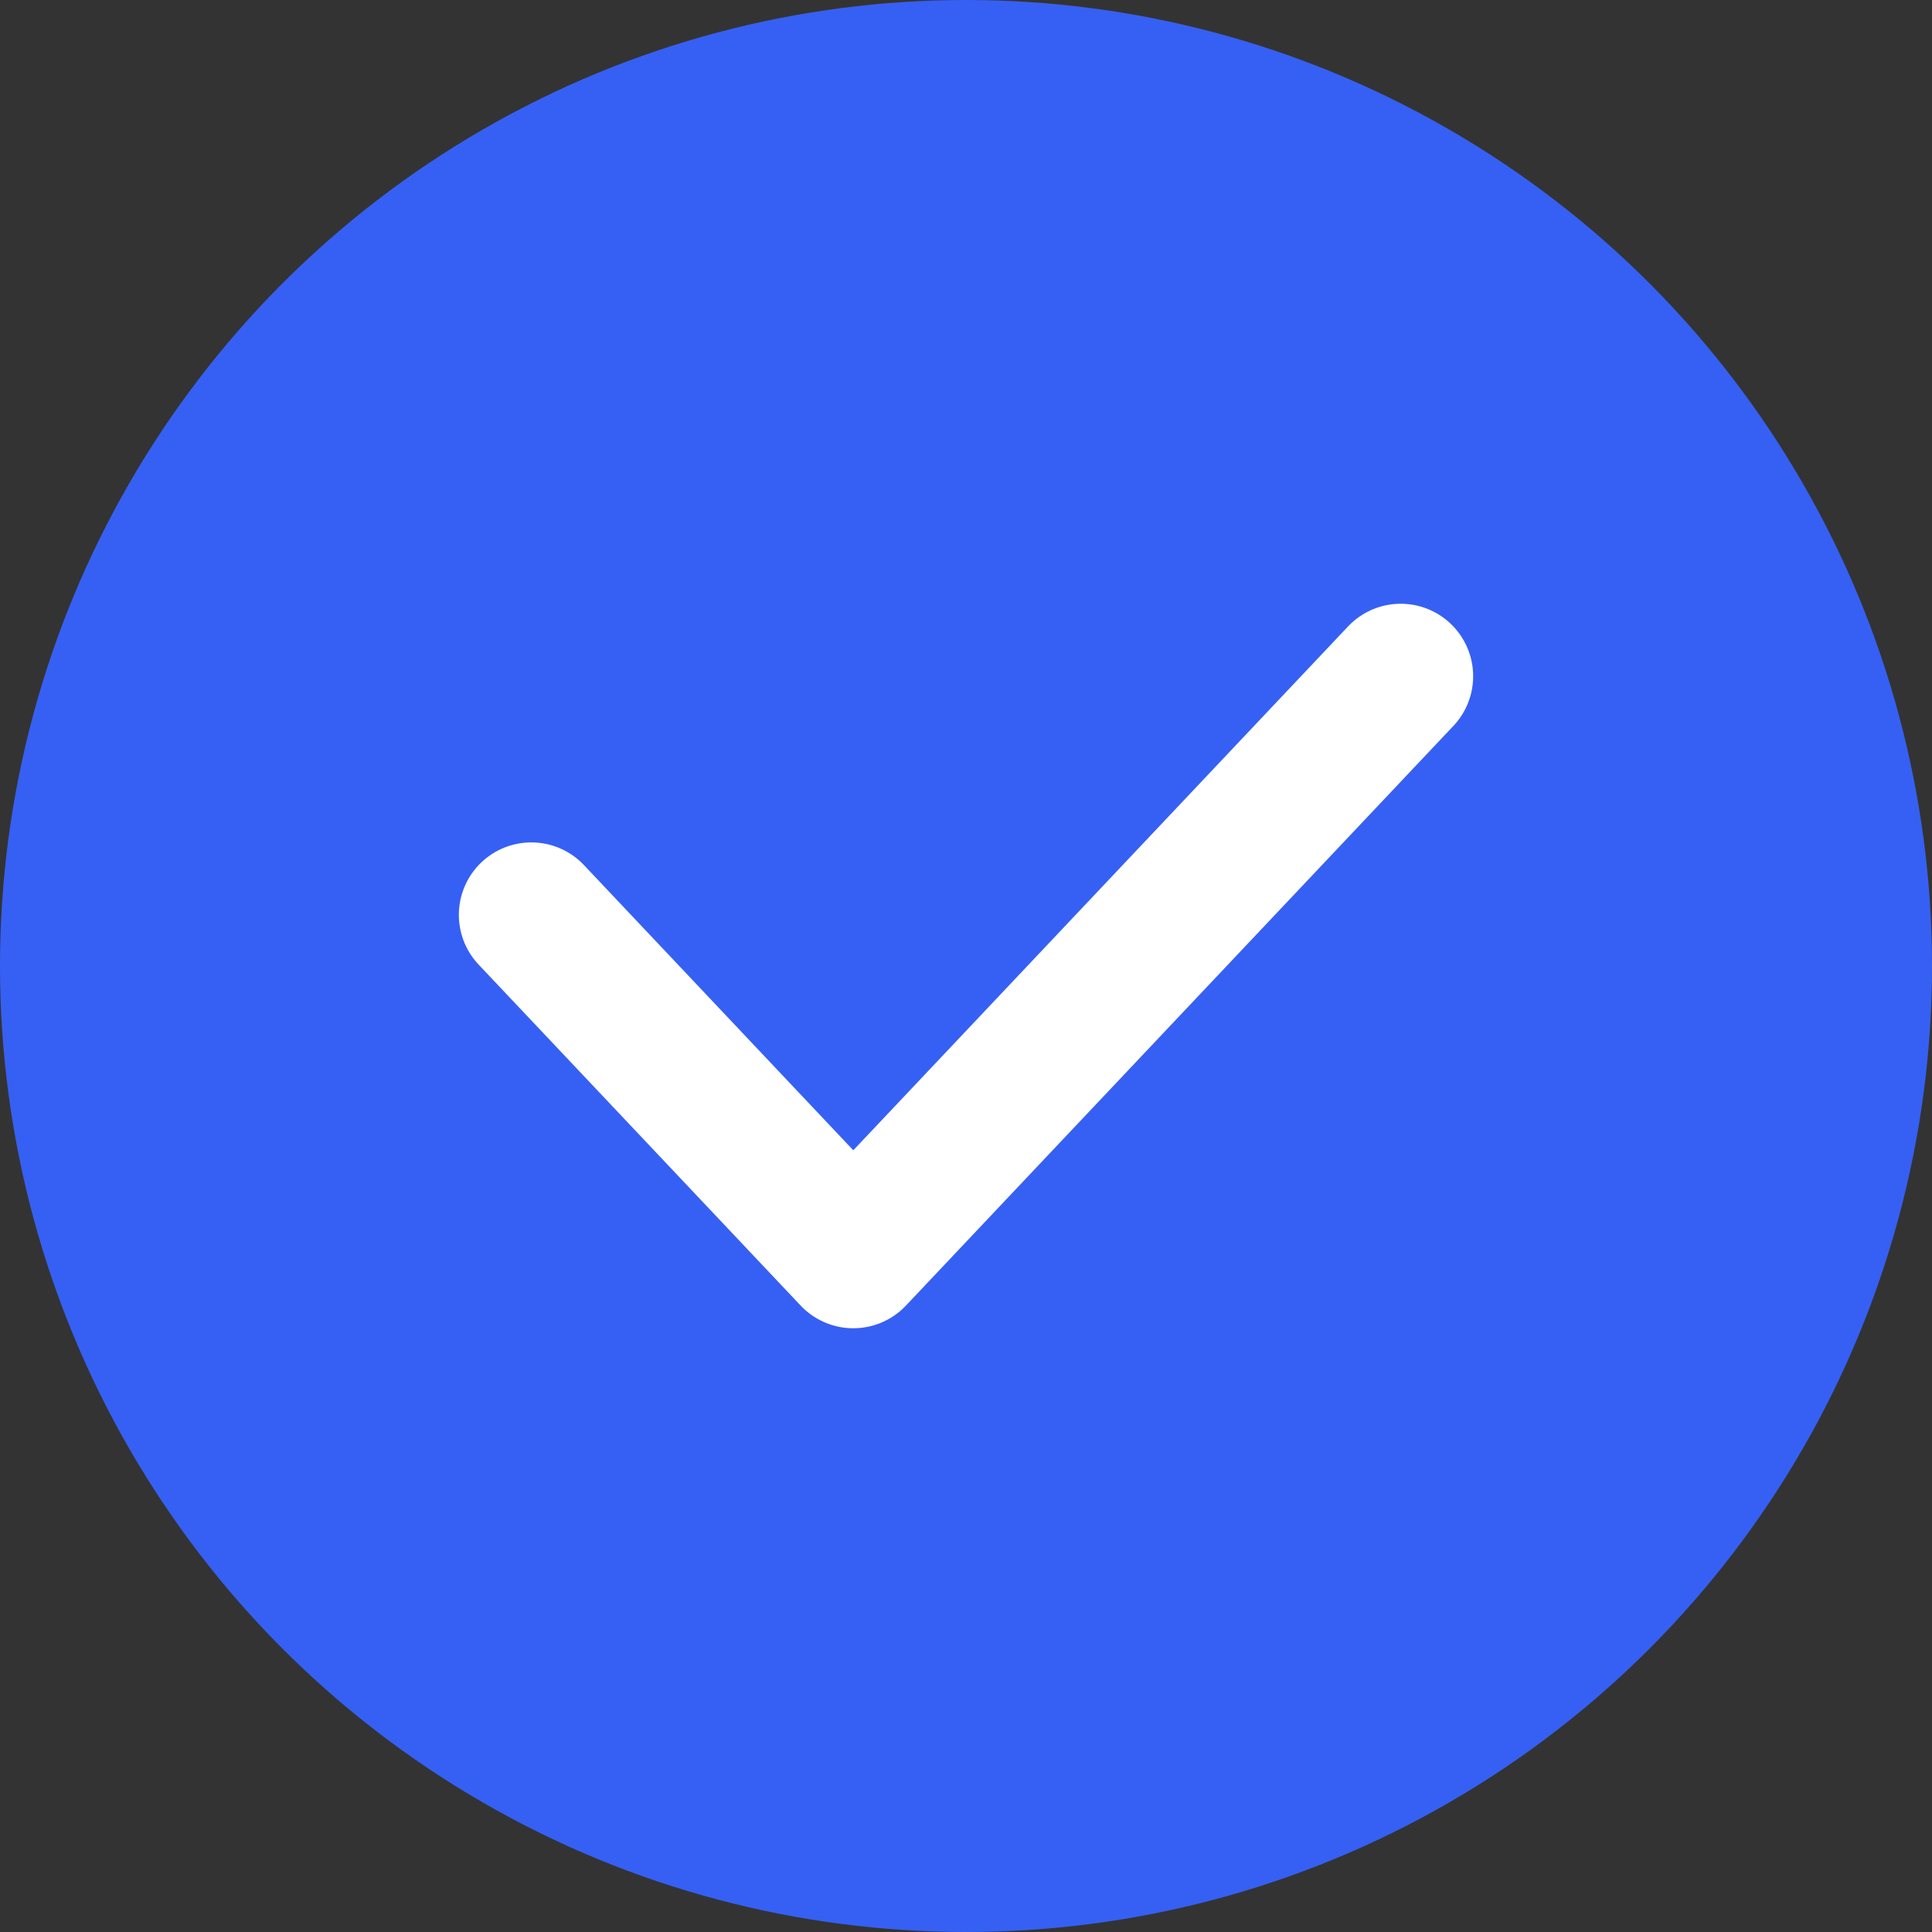
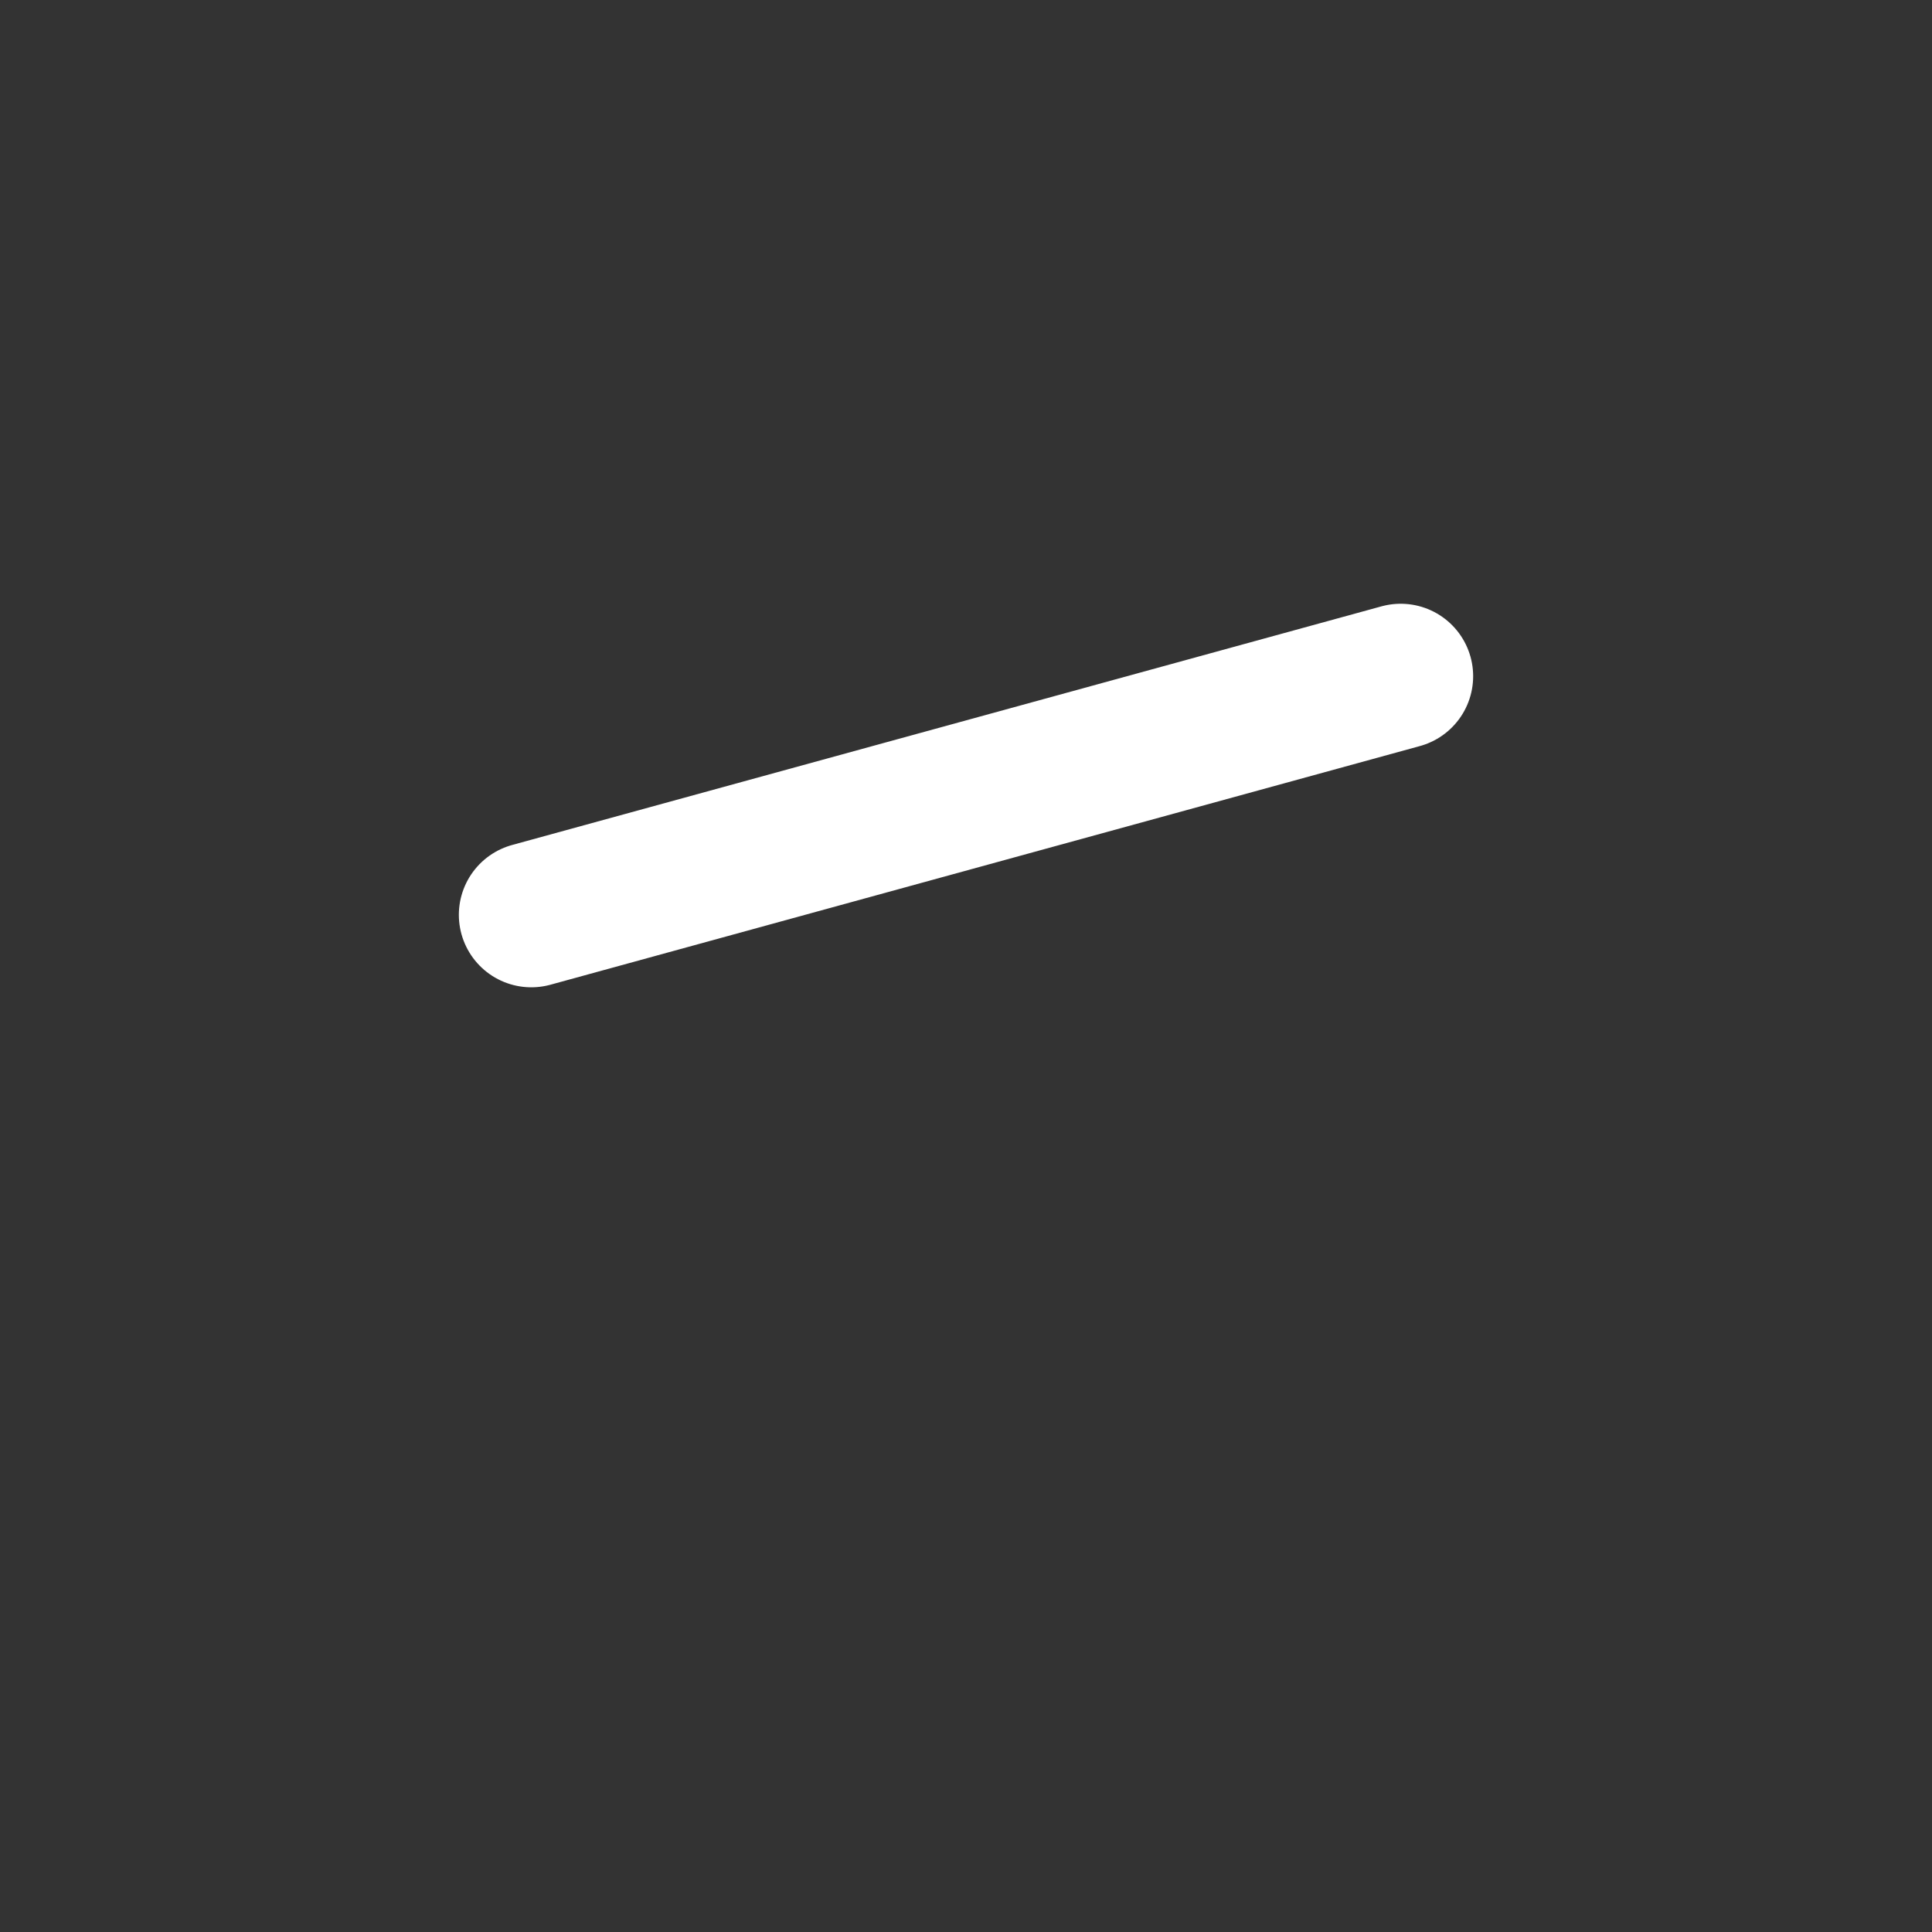
<svg xmlns="http://www.w3.org/2000/svg" width="80" height="80" viewBox="0 0 80 80" fill="none">
  <rect x="0" y="0" width="80" height="80" fill="#333333" stroke="none" />
-   <circle cx="40" cy="40" r="40" fill="#3660F4" />
-   <path d="M22 37.882L35.333 52L58 28" stroke="white" stroke-width="6" stroke-linecap="round" stroke-linejoin="round" />
+   <path d="M22 37.882L58 28" stroke="white" stroke-width="6" stroke-linecap="round" stroke-linejoin="round" />
</svg>